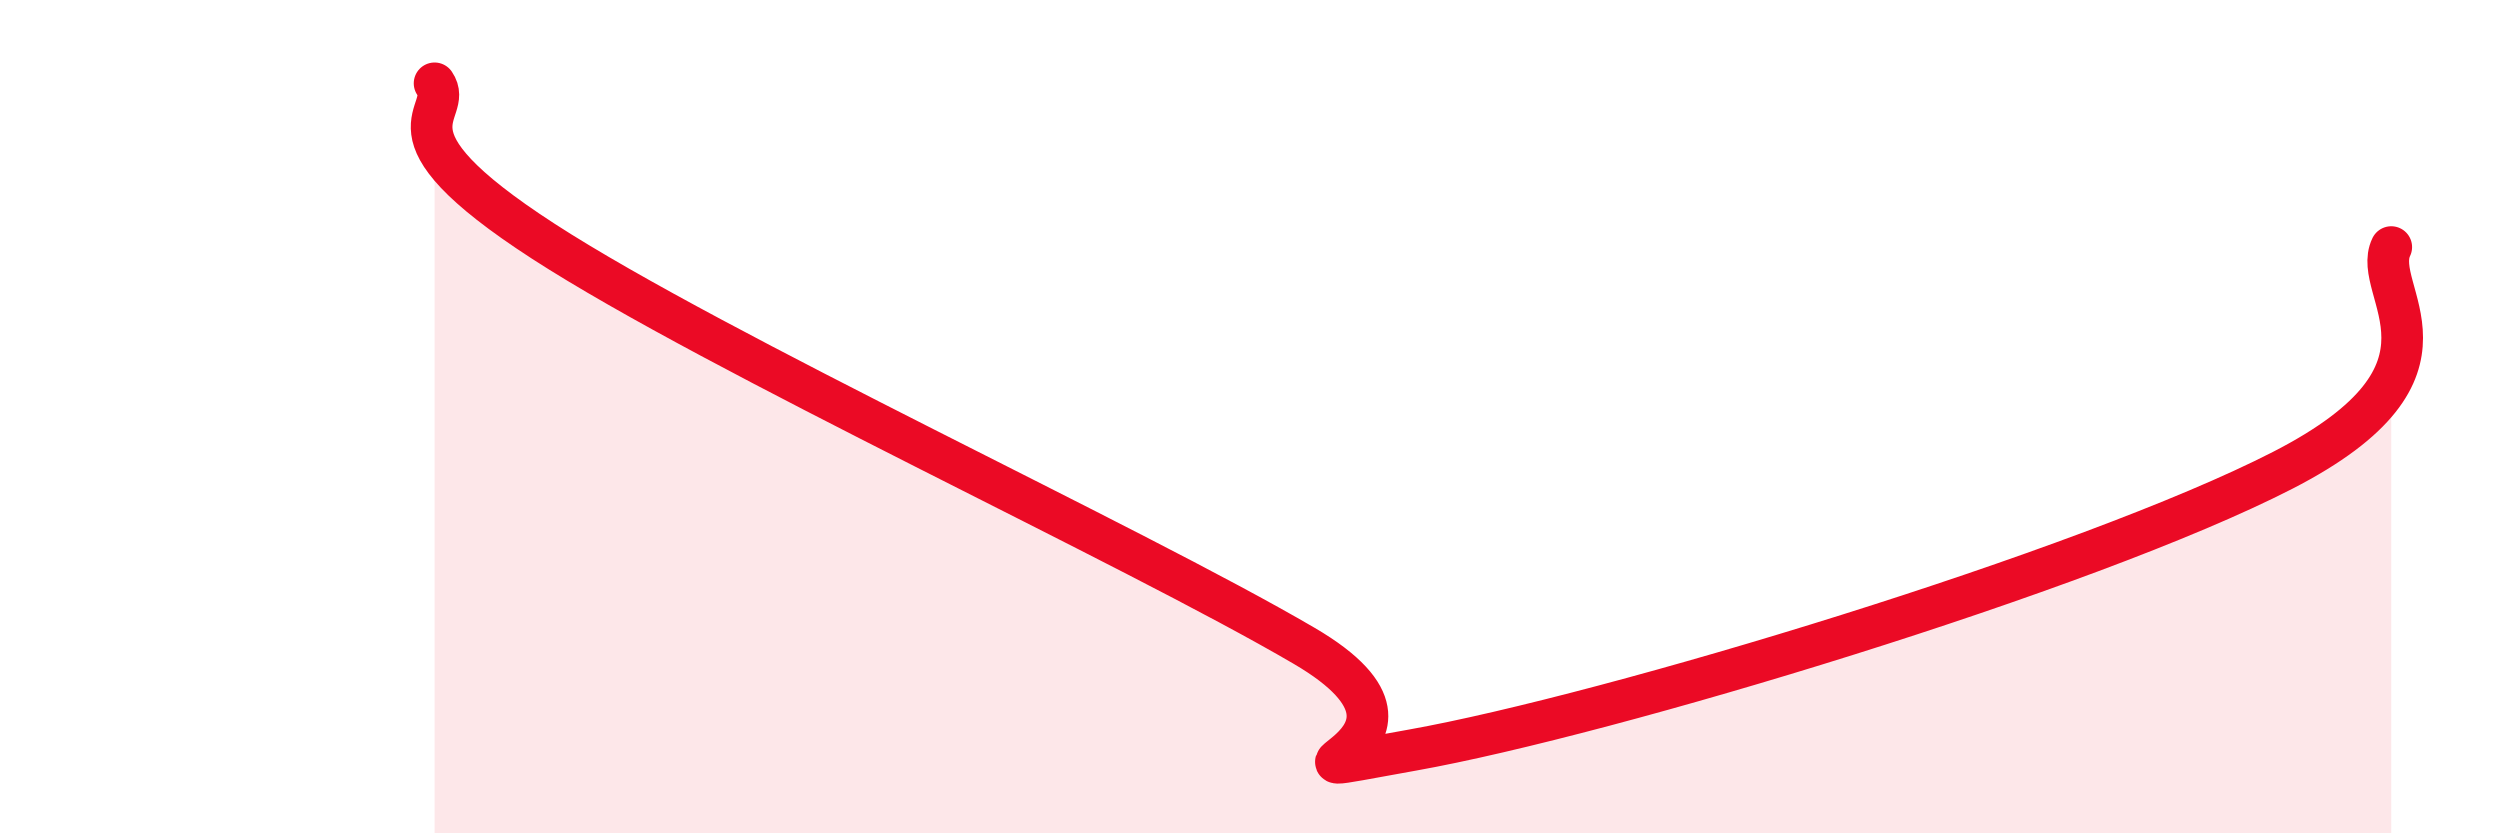
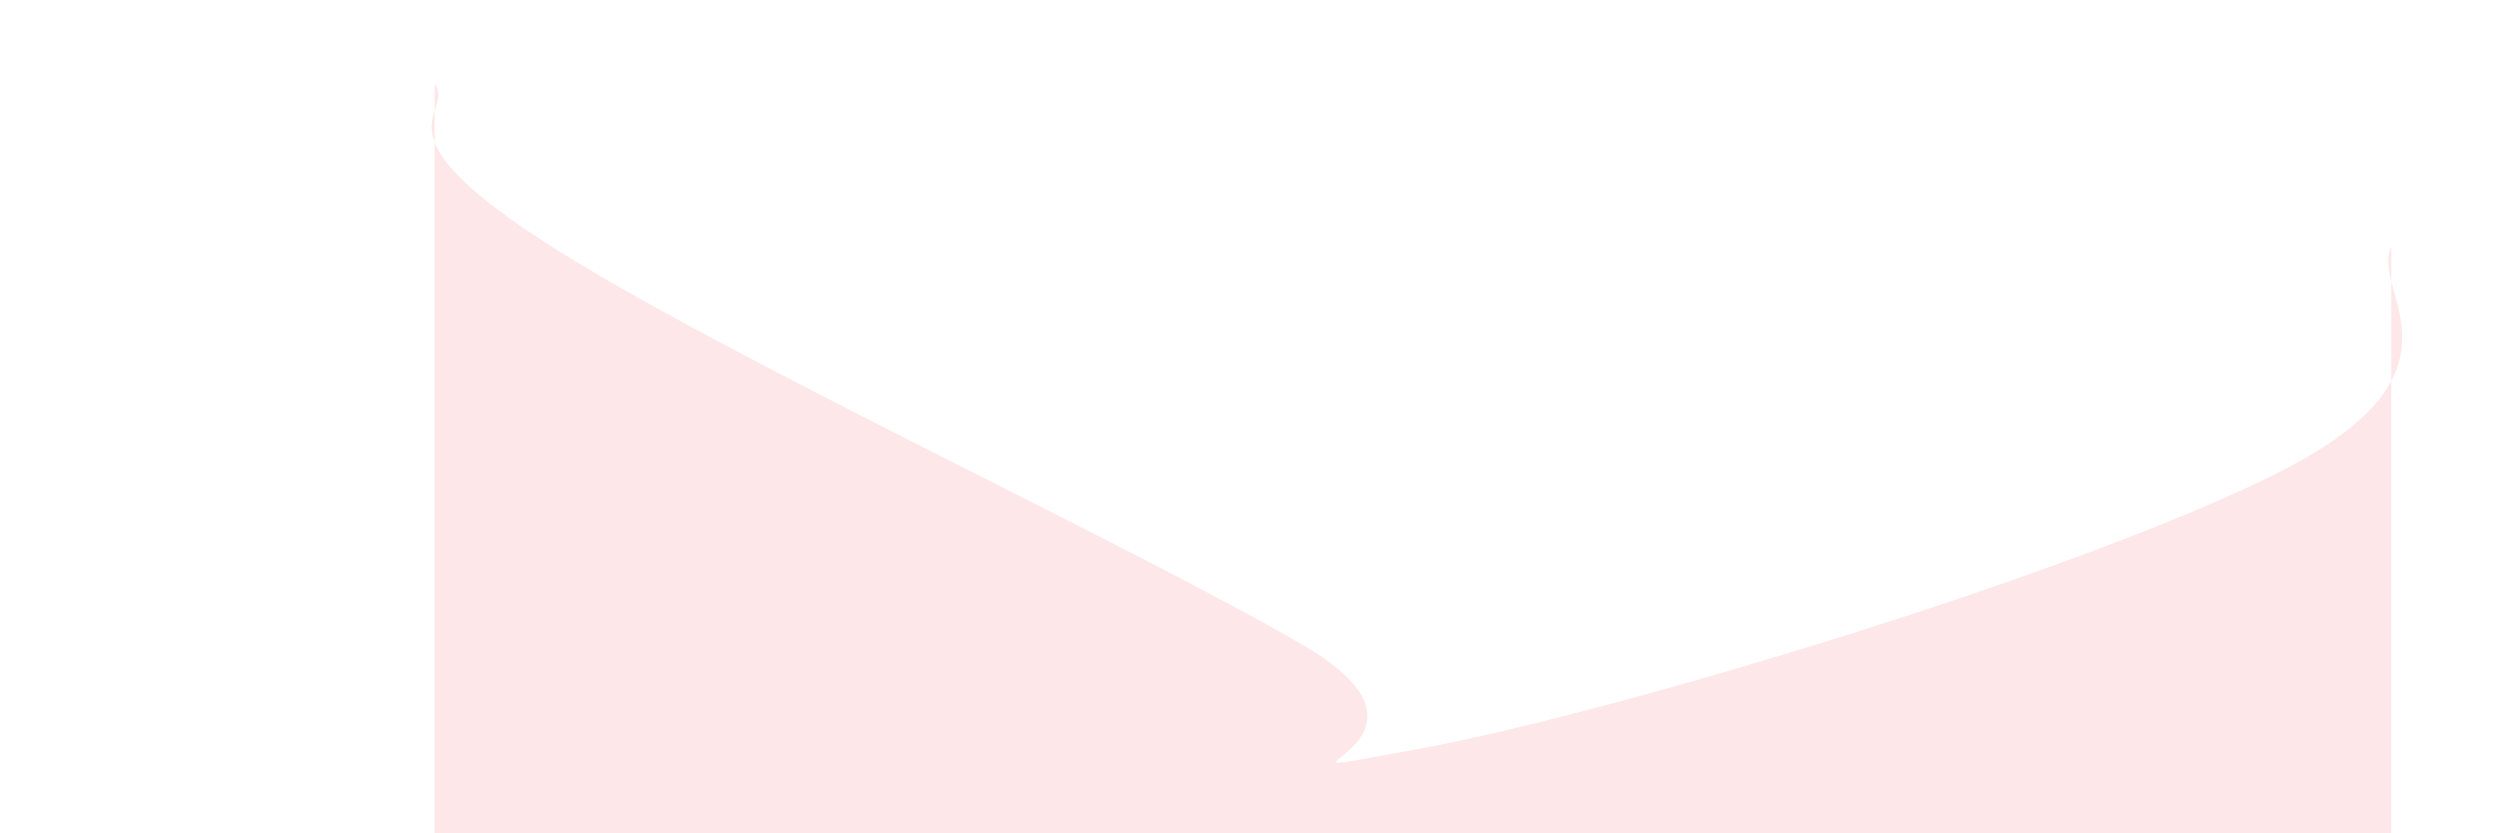
<svg xmlns="http://www.w3.org/2000/svg" width="60" height="20" viewBox="0 0 60 20">
  <path d="M 10.43,2 C 10.95,2.76 8.87,3.09 13.04,5.79 C 17.21,8.49 27.13,13.06 31.3,15.5 C 35.47,17.94 29.21,18.84 33.91,18 C 38.61,17.16 50.08,13.7 54.78,11.29 C 59.48,8.88 56.87,7 57.39,5.93L57.39 20L10.43 20Z" fill="#EB0A25" opacity="0.1" stroke-linecap="round" stroke-linejoin="round" />
-   <path d="M 10.43,2 C 10.95,2.76 8.87,3.09 13.04,5.79 C 17.21,8.49 27.13,13.06 31.3,15.5 C 35.47,17.94 29.21,18.84 33.91,18 C 38.61,17.16 50.08,13.7 54.78,11.29 C 59.48,8.88 56.87,7 57.39,5.93" stroke="#EB0A25" stroke-width="1" fill="none" stroke-linecap="round" stroke-linejoin="round" />
</svg>